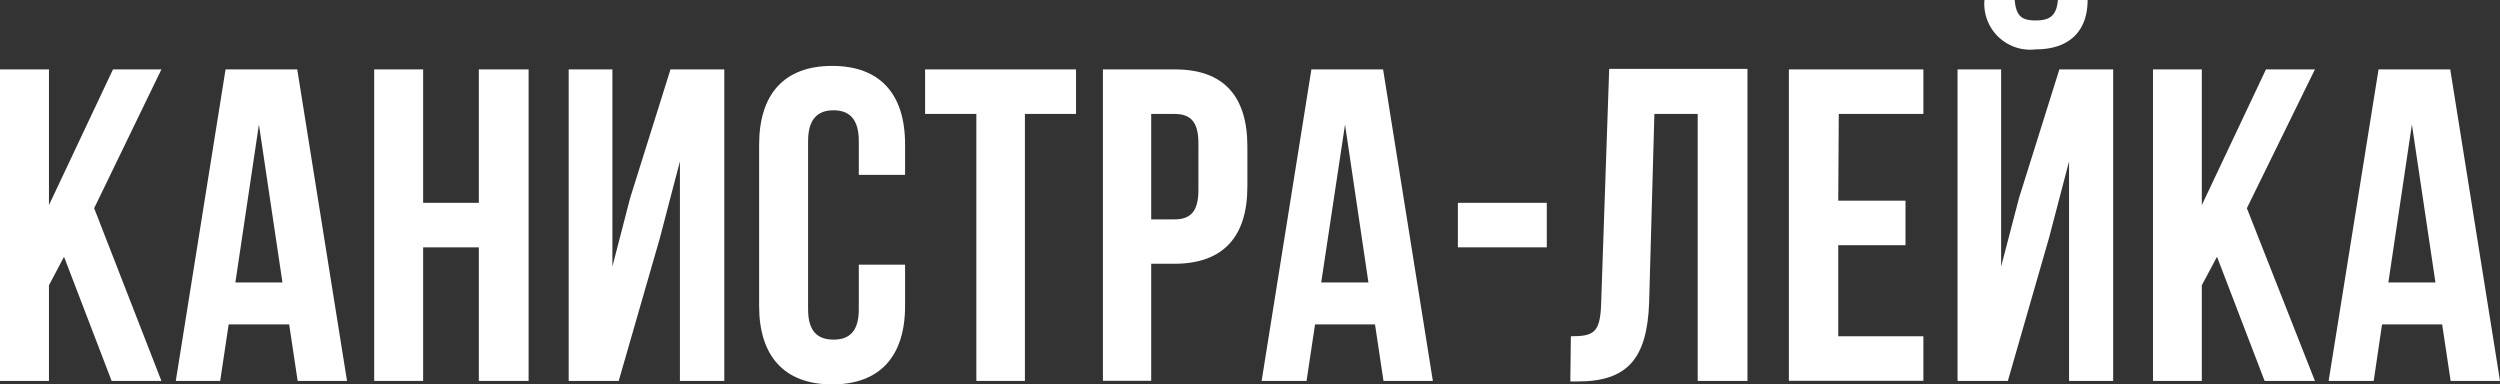
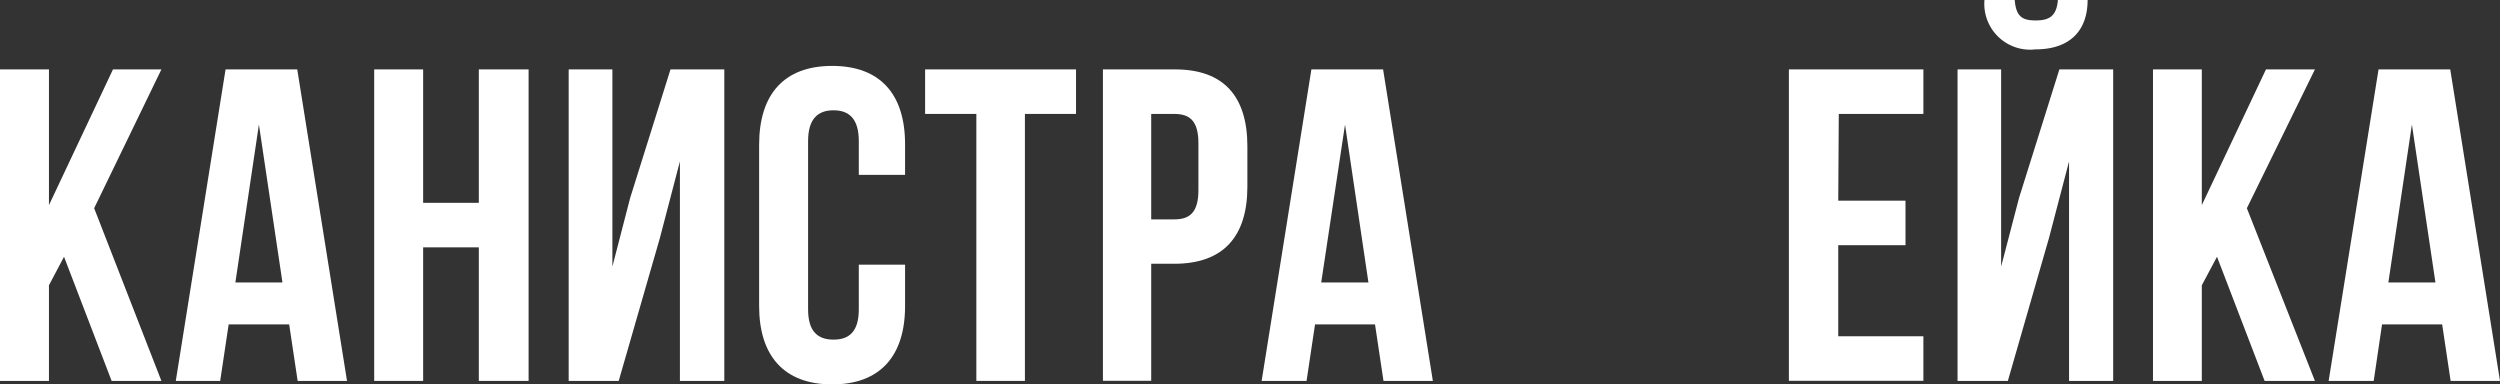
<svg xmlns="http://www.w3.org/2000/svg" viewBox="0 0 185.87 28.58">
  <rect x="0" y="0" width="185.87" height="28.58" fill="#333333" stroke="none" />
  <defs>
    <style>.cls-1{fill:#fff;}</style>
  </defs>
  <title>Ресурс 4</title>
  <g id="Слой_2" data-name="Слой 2">
    <g id="Layer_1" data-name="Layer 1">
      <path class="cls-1" d="M4.76,19.09,3.64,21.21v7.11H0V5.16H3.64V15.25L8.4,5.16H12L7,15.48,12,28.32H8.3Z" />
      <path class="cls-1" d="M25.8,28.32H22.13l-.63-4.2H17l-.63,4.2H13.07l3.7-23.16H22.1ZM17.5,21H21L19.25,9.26Z" />
      <path class="cls-1" d="M31.46,28.32H27.82V5.16h3.64v9.92H35.6V5.16h3.7V28.32H35.6V18.39H31.46Z" />
      <path class="cls-1" d="M46,28.32H42.28V5.16h3.25V19.82l1.32-5.1,3-9.56h4V28.32H50.55V12L49.06,17.7Z" />
      <path class="cls-1" d="M67.29,19.68v3.08c0,3.7-1.85,5.82-5.42,5.82s-5.43-2.12-5.43-5.82v-12C56.44,7,58.3,4.9,61.87,4.9S67.29,7,67.29,10.72V13H63.85V10.49c0-1.66-.72-2.29-1.88-2.29s-1.89.63-1.89,2.29V23c0,1.66.73,2.25,1.89,2.25s1.88-.59,1.88-2.25V19.68Z" />
      <path class="cls-1" d="M68.78,5.16H80V8.47h-3.8V28.32H72.59V8.47H68.78Z" />
      <path class="cls-1" d="M92.74,10.88v3c0,3.71-1.79,5.73-5.43,5.73H85.59v8.7H82V5.16h5.36C91,5.16,92.74,7.18,92.74,10.88ZM85.59,8.47v7.84h1.72c1.16,0,1.79-.53,1.79-2.18V10.65c0-1.65-.63-2.18-1.79-2.18Z" />
      <path class="cls-1" d="M106.53,28.32h-3.67l-.63-4.2H97.77l-.63,4.2H93.8L97.5,5.16h5.33ZM98.23,21h3.51L100,9.26Z" />
-       <path class="cls-1" d="M108.39,15.08H115v3.31h-6.61Z" />
-       <path class="cls-1" d="M116.79,25c1.66,0,2.18-.23,2.25-2.38l.6-17.5h10.28V28.32h-3.7V8.47H123l-.39,14c-.14,4.24-1.66,5.89-5.3,5.89h-.56Z" />
      <path class="cls-1" d="M136.67,14.92h5v3.31h-5V25H143v3.31H133V5.16H143V8.47h-6.29Z" />
      <path class="cls-1" d="M149.28,28.32h-3.74V5.16h3.24V19.82l1.33-5.1,3-9.56h4V28.32h-3.28V12l-1.49,5.69ZM153,0c-.1,1.22-.66,1.52-1.66,1.52s-1.45-.3-1.55-1.52h-2.25a3.41,3.41,0,0,0,3.8,3.67c2.58,0,3.87-1.42,3.87-3.67Z" />
      <path class="cls-1" d="M164.83,19.09l-1.13,2.12v7.11h-3.63V5.16h3.63V15.25l4.77-10.09h3.64l-5.06,10.32,5.06,12.84h-3.74Z" />
      <path class="cls-1" d="M185.87,28.32H182.2l-.63-4.2H177.1l-.62,4.2h-3.35l3.71-23.16h5.33ZM177.57,21h3.5L179.32,9.26Z" />
    </g>
  </g>
</svg>